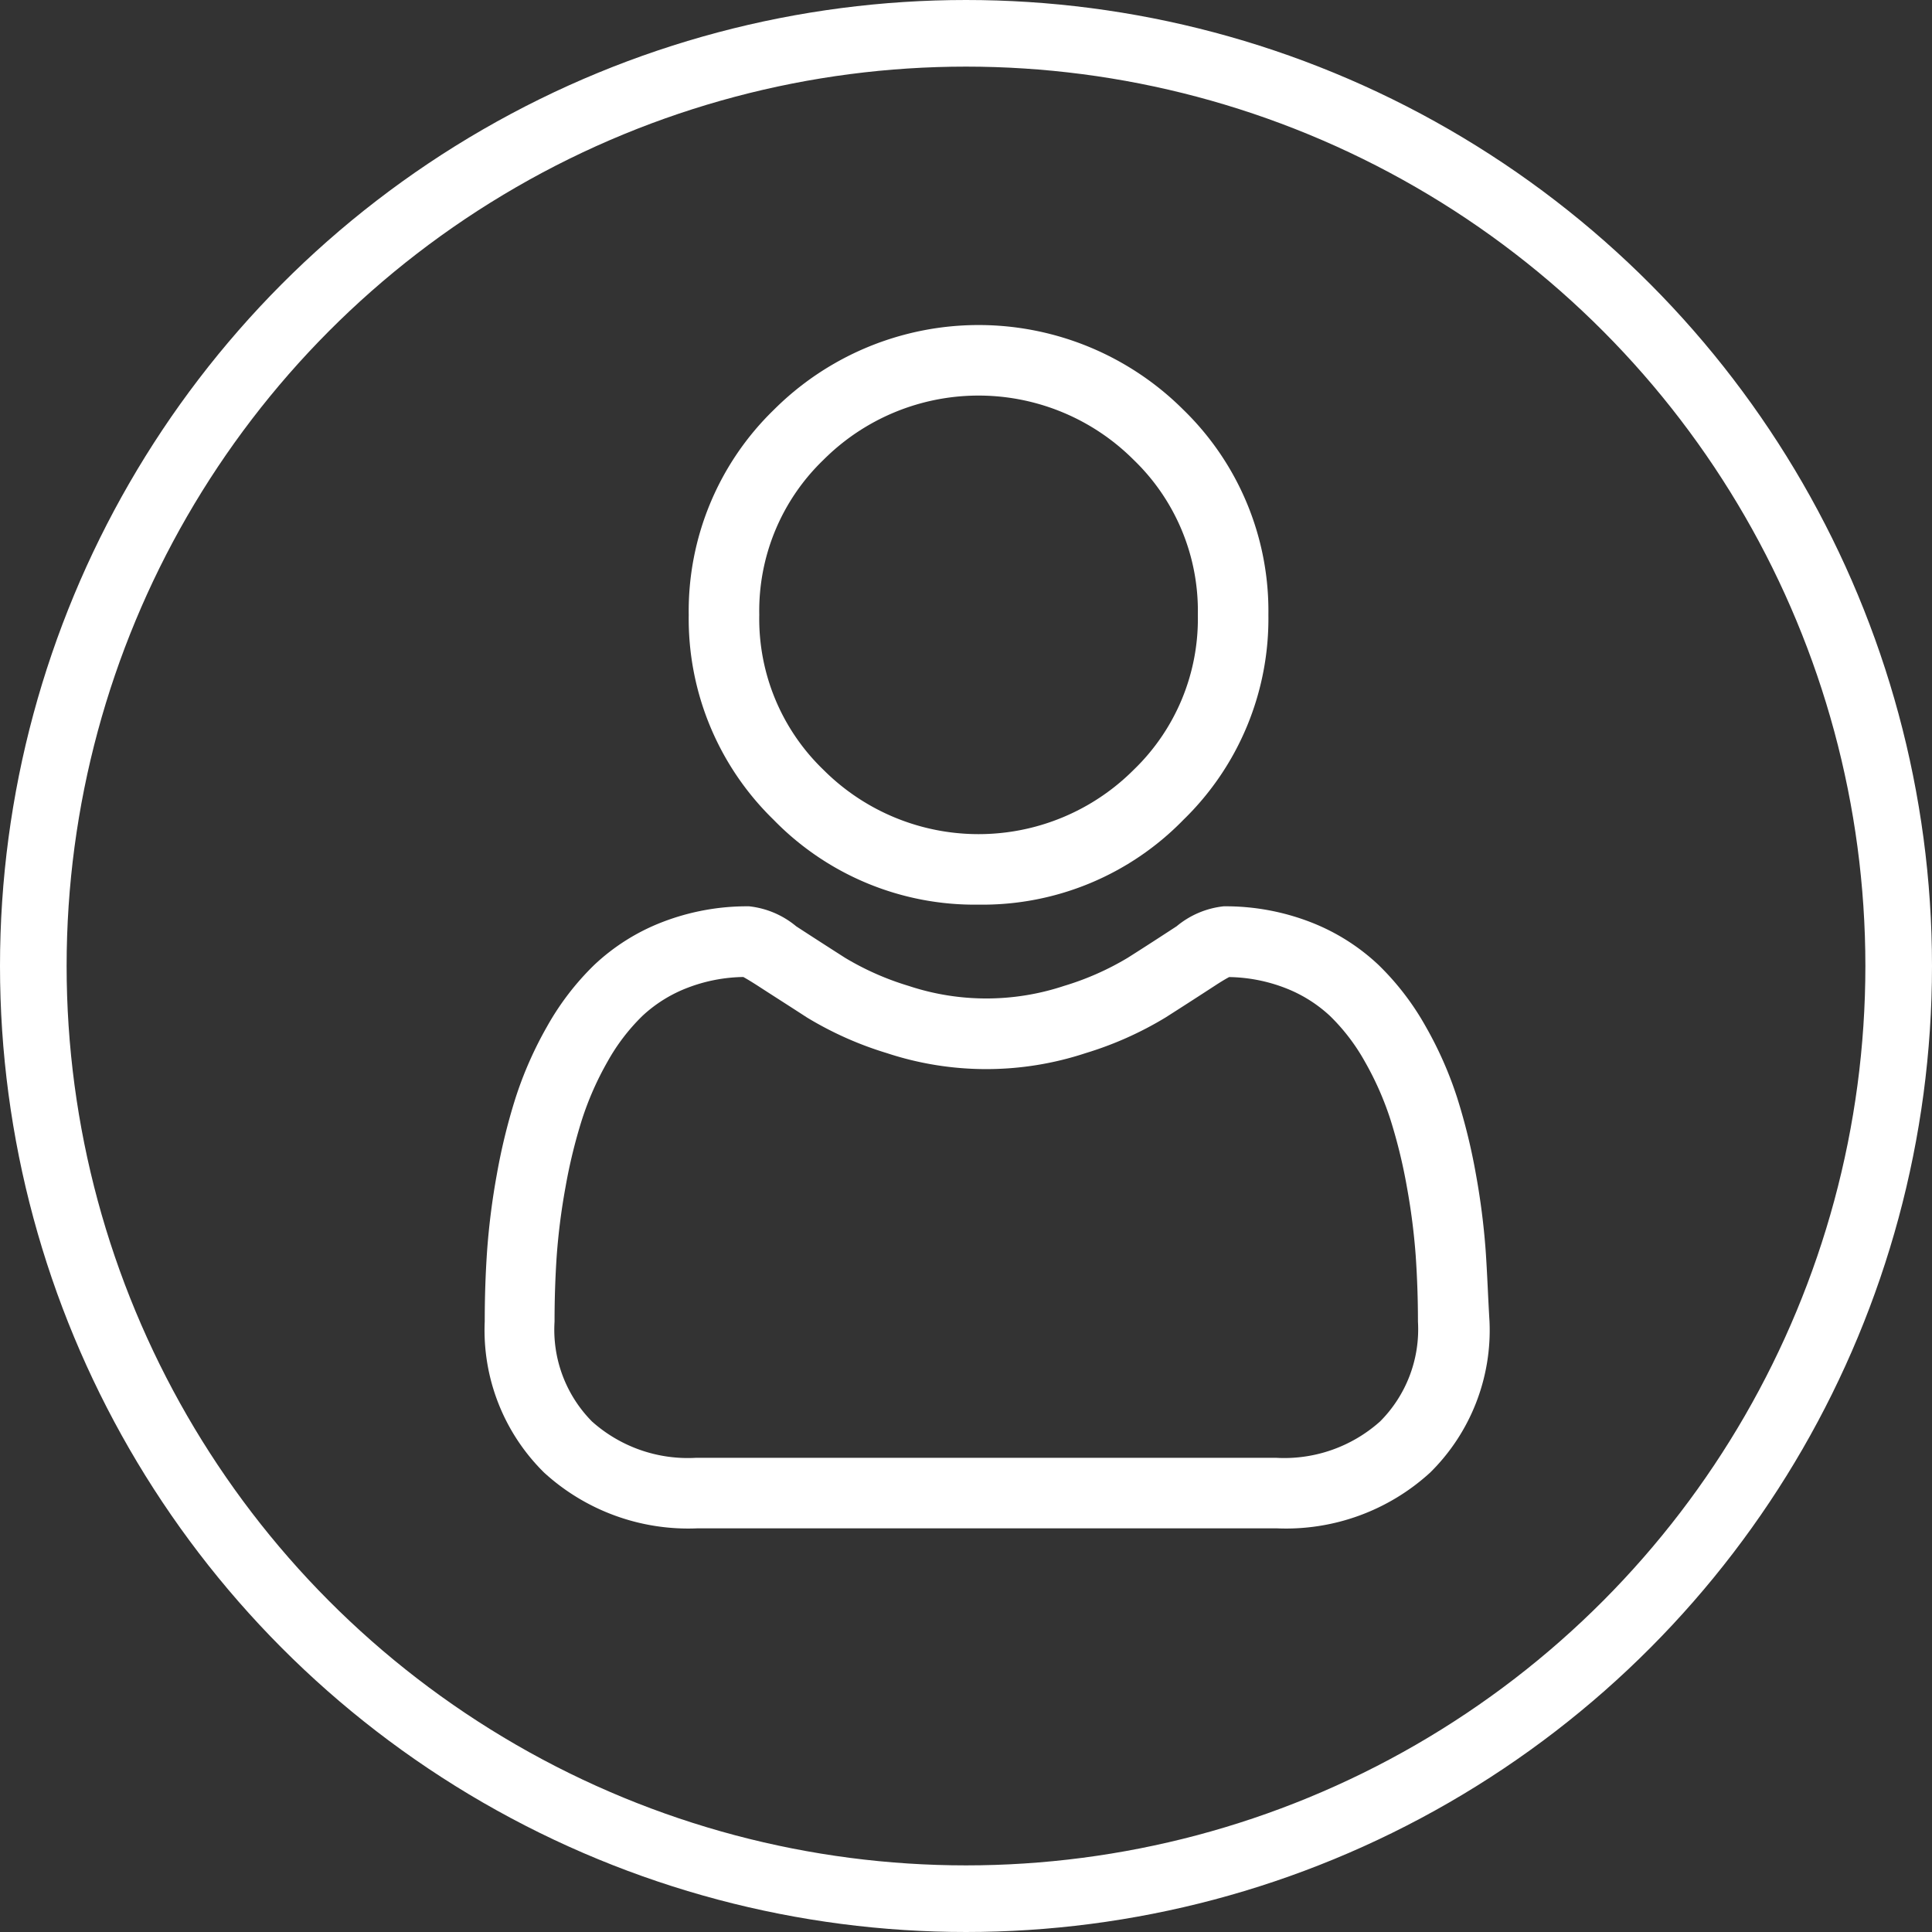
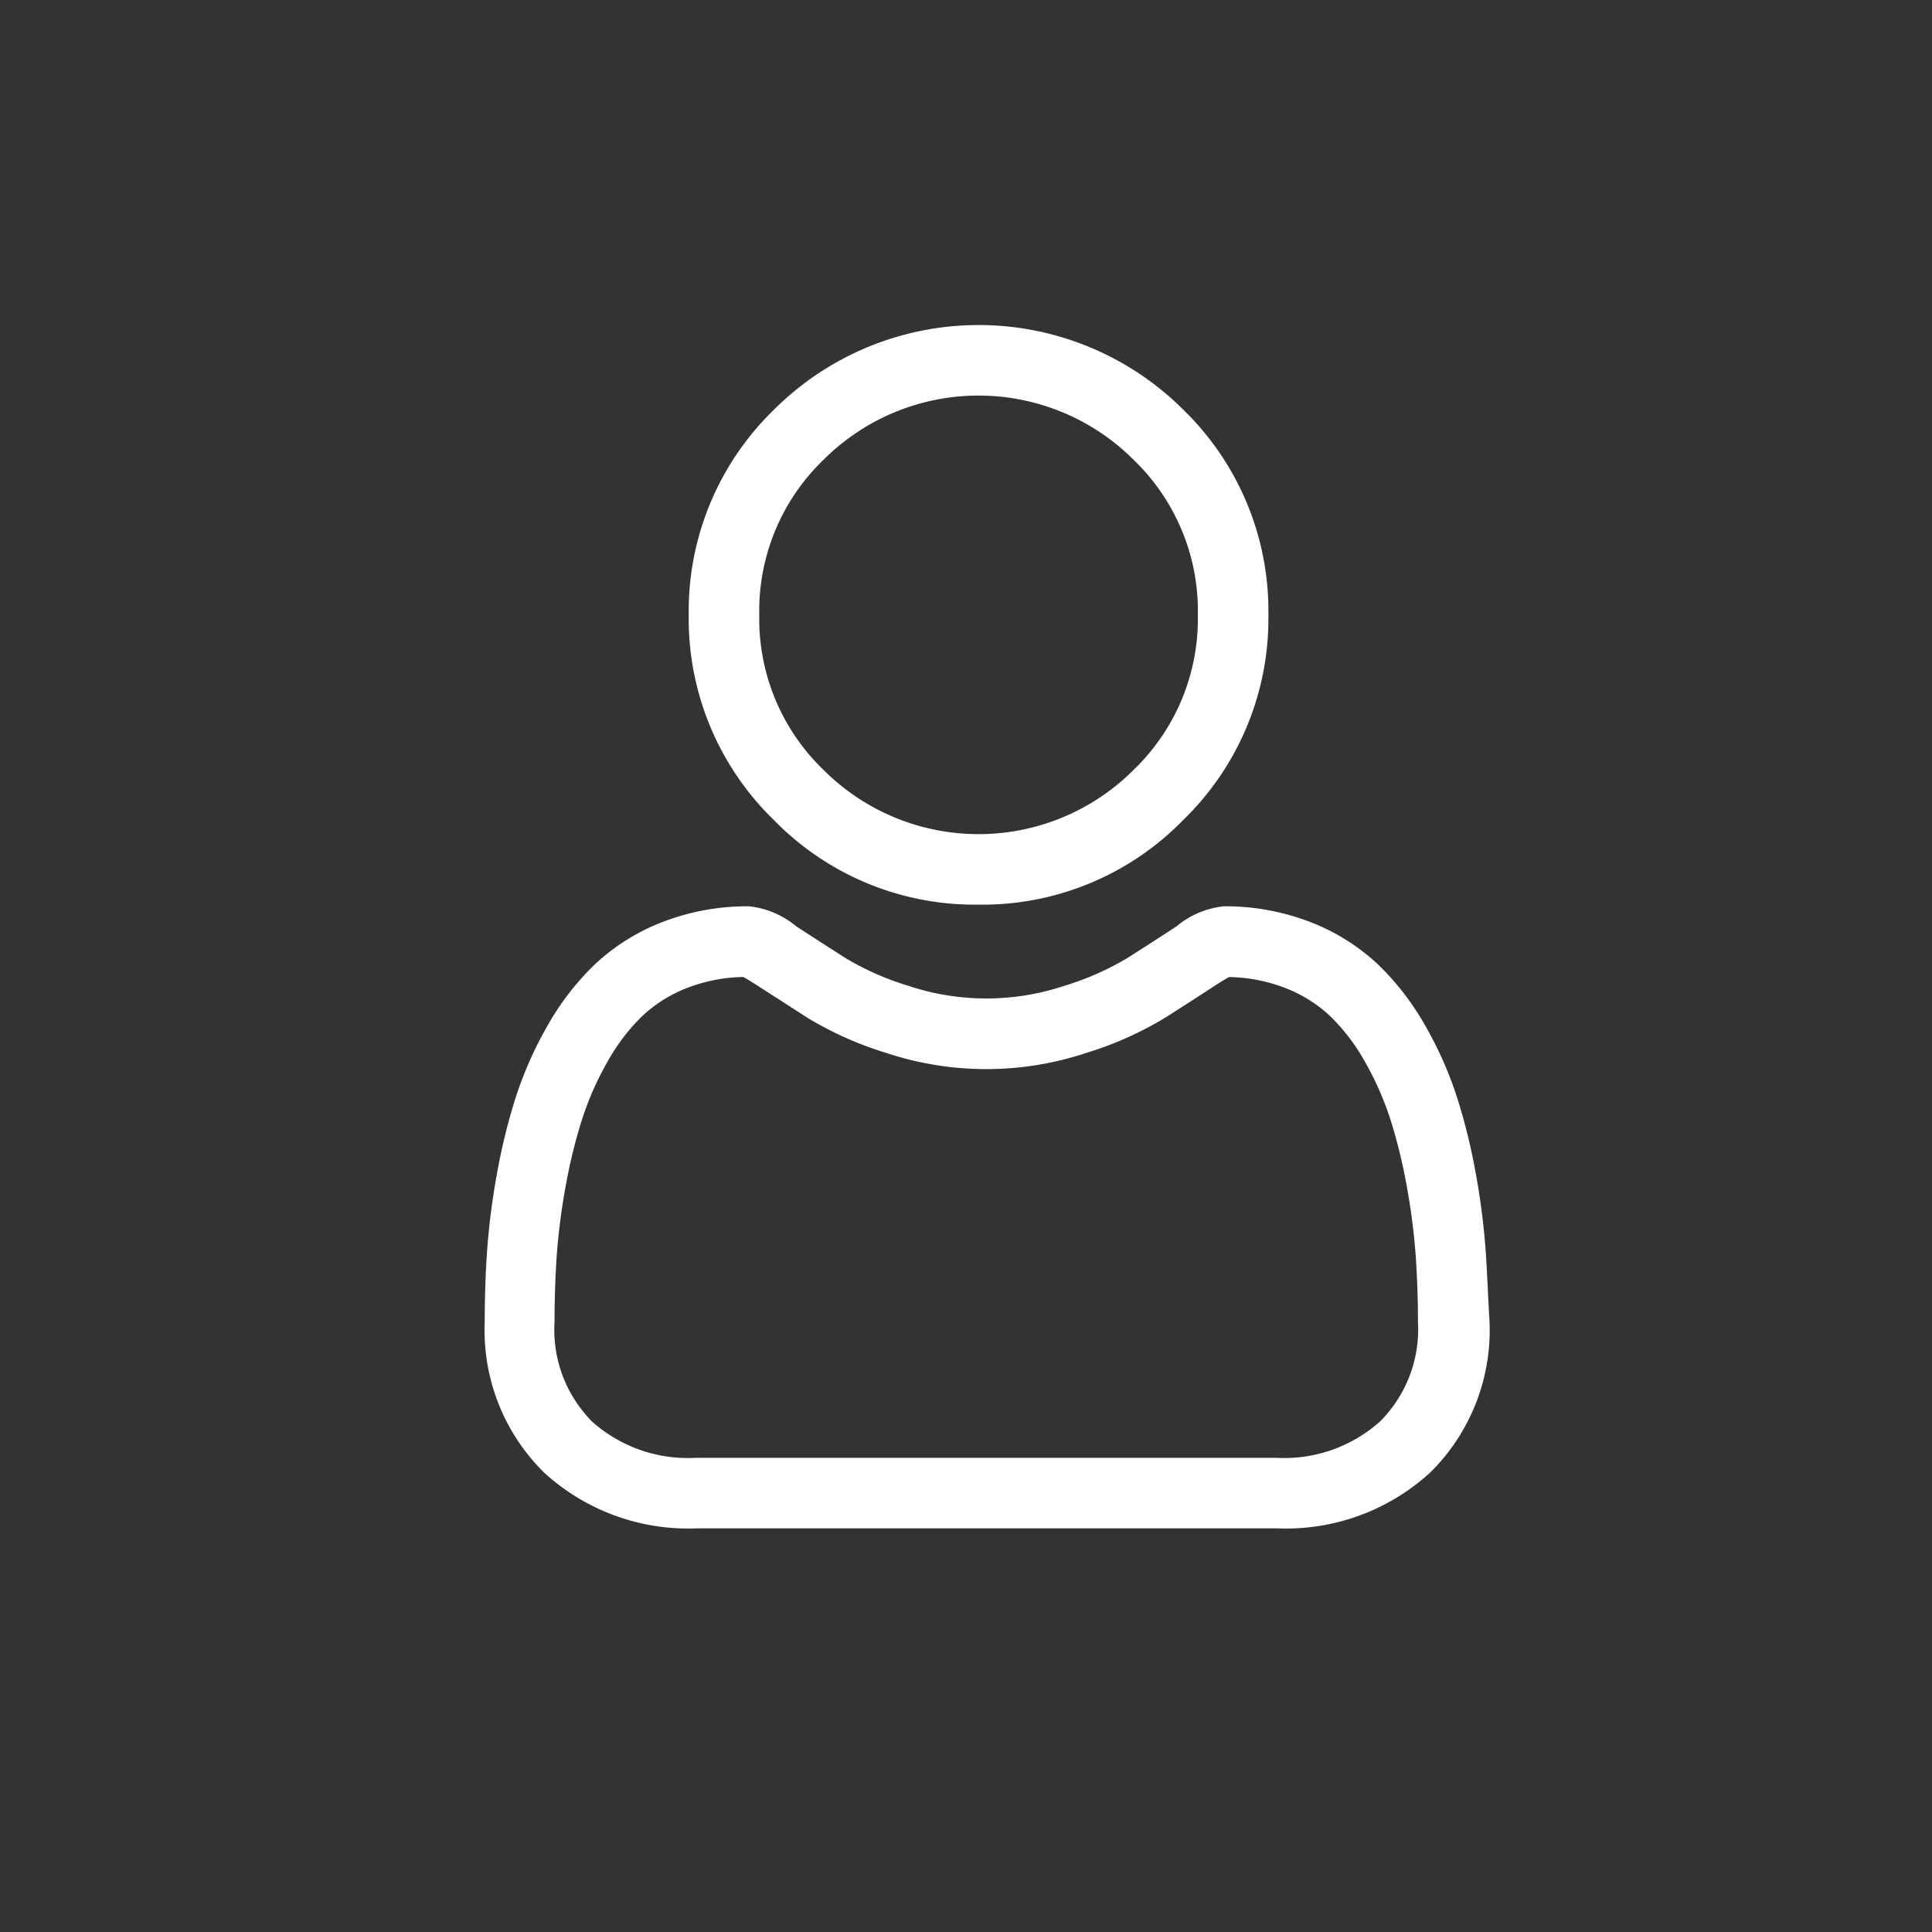
<svg xmlns="http://www.w3.org/2000/svg" id="Component_37_1" data-name="Component 37 – 1" width="29" height="29" viewBox="0 0 29 29">
  <rect x="0" y="0" width="29" height="29" fill="#333333" stroke="none" />
  <g id="user" transform="translate(7.268 4.879)">
    <path id="Path_1545" data-name="Path 1545" d="M91.381,8.7a4.209,4.209,0,0,0,3.076-1.274A4.209,4.209,0,0,0,95.732,4.35a4.21,4.21,0,0,0-1.274-3.076,4.349,4.349,0,0,0-6.151,0A4.209,4.209,0,0,0,87.031,4.35a4.209,4.209,0,0,0,1.274,3.076A4.211,4.211,0,0,0,91.381,8.7ZM89.054,2.023a3.291,3.291,0,0,1,4.655,0,3.145,3.145,0,0,1,.964,2.327,3.145,3.145,0,0,1-.964,2.327,3.29,3.29,0,0,1-4.655,0A3.144,3.144,0,0,1,88.09,4.35,3.145,3.145,0,0,1,89.054,2.023Zm0,0" transform="translate(-83.961)" fill="#fff" />
    <path id="Path_1546" data-name="Path 1546" d="M15.032,252.48a10.744,10.744,0,0,0-.146-1.141,8.991,8.991,0,0,0-.281-1.147,5.668,5.668,0,0,0-.472-1.07,4.033,4.033,0,0,0-.711-.927,3.135,3.135,0,0,0-1.022-.642,3.53,3.53,0,0,0-1.3-.236,1.324,1.324,0,0,0-.707.3c-.212.138-.46.3-.737.475a4.218,4.218,0,0,1-.953.42,3.7,3.7,0,0,1-2.331,0,4.206,4.206,0,0,1-.952-.42c-.274-.175-.522-.335-.737-.475a1.323,1.323,0,0,0-.707-.3,3.526,3.526,0,0,0-1.3.236,3.134,3.134,0,0,0-1.022.642,4.034,4.034,0,0,0-.711.927,5.679,5.679,0,0,0-.472,1.07,9.013,9.013,0,0,0-.281,1.147,10.672,10.672,0,0,0-.146,1.142c-.024.345-.036.7-.036,1.067a3,3,0,0,0,.891,2.269,3.206,3.206,0,0,0,2.3.837h8.7a3.206,3.206,0,0,0,2.3-.837,3,3,0,0,0,.891-2.269C15.068,253.183,15.056,252.824,15.032,252.48Zm-1.584,2.569a2.159,2.159,0,0,1-1.565.546h-8.7a2.159,2.159,0,0,1-1.565-.545,1.958,1.958,0,0,1-.562-1.5c0-.338.011-.673.033-.993a9.625,9.625,0,0,1,.132-1.028,7.949,7.949,0,0,1,.247-1.012,4.621,4.621,0,0,1,.384-.87,2.989,2.989,0,0,1,.523-.685,2.081,2.081,0,0,1,.68-.423,2.435,2.435,0,0,1,.834-.161c.037.02.1.057.21.127.218.142.468.3.746.481a5.243,5.243,0,0,0,1.2.535,4.758,4.758,0,0,0,2.982,0,5.249,5.249,0,0,0,1.2-.535c.284-.181.527-.338.745-.48.107-.07.173-.107.21-.127a2.437,2.437,0,0,1,.834.161,2.084,2.084,0,0,1,.68.423,2.983,2.983,0,0,1,.523.685,4.608,4.608,0,0,1,.384.87,7.93,7.93,0,0,1,.247,1.012,9.706,9.706,0,0,1,.132,1.028h0c.022.32.034.654.034.993A1.958,1.958,0,0,1,13.448,255.049Zm0,0" transform="translate(0 -238.592)" fill="#fff" />
  </g>
  <g id="Ellipse_42" data-name="Ellipse 42" fill="none" stroke="#fff" stroke-width="1">
-     <circle cx="14.5" cy="14.5" r="14.5" stroke="none" />
-     <circle cx="14.5" cy="14.5" r="14" fill="none" />
-   </g>
+     </g>
</svg>